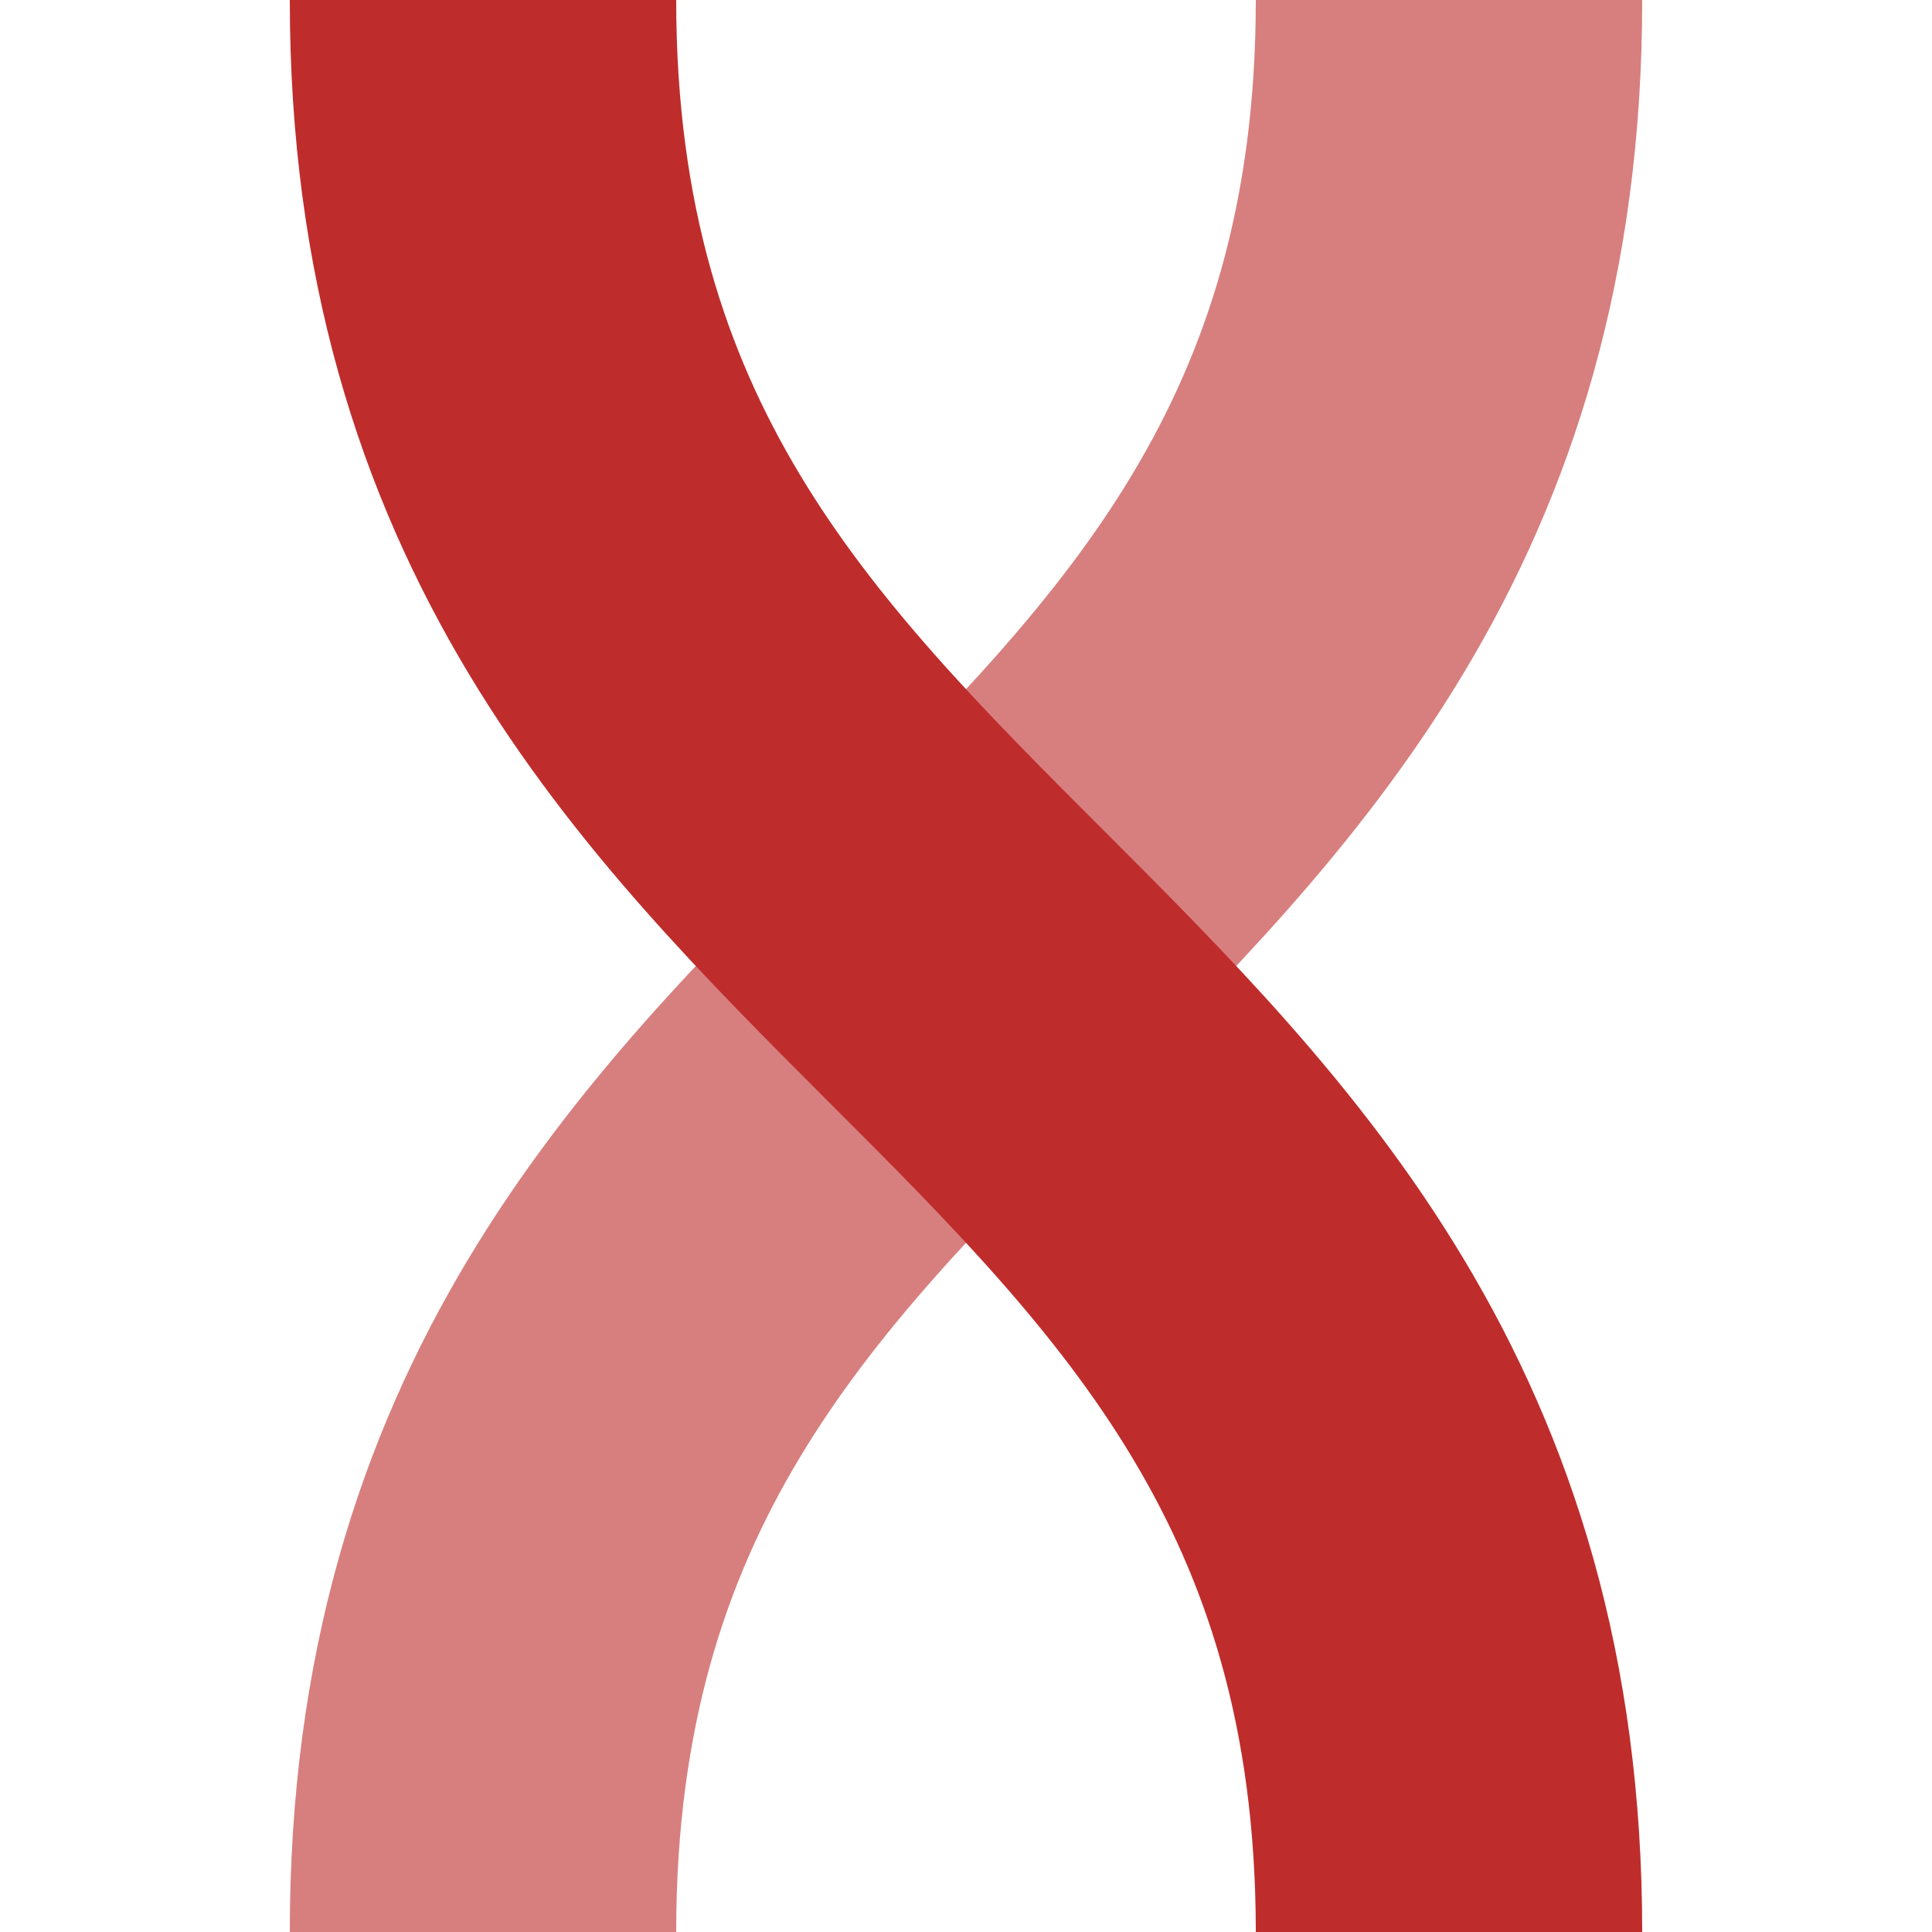
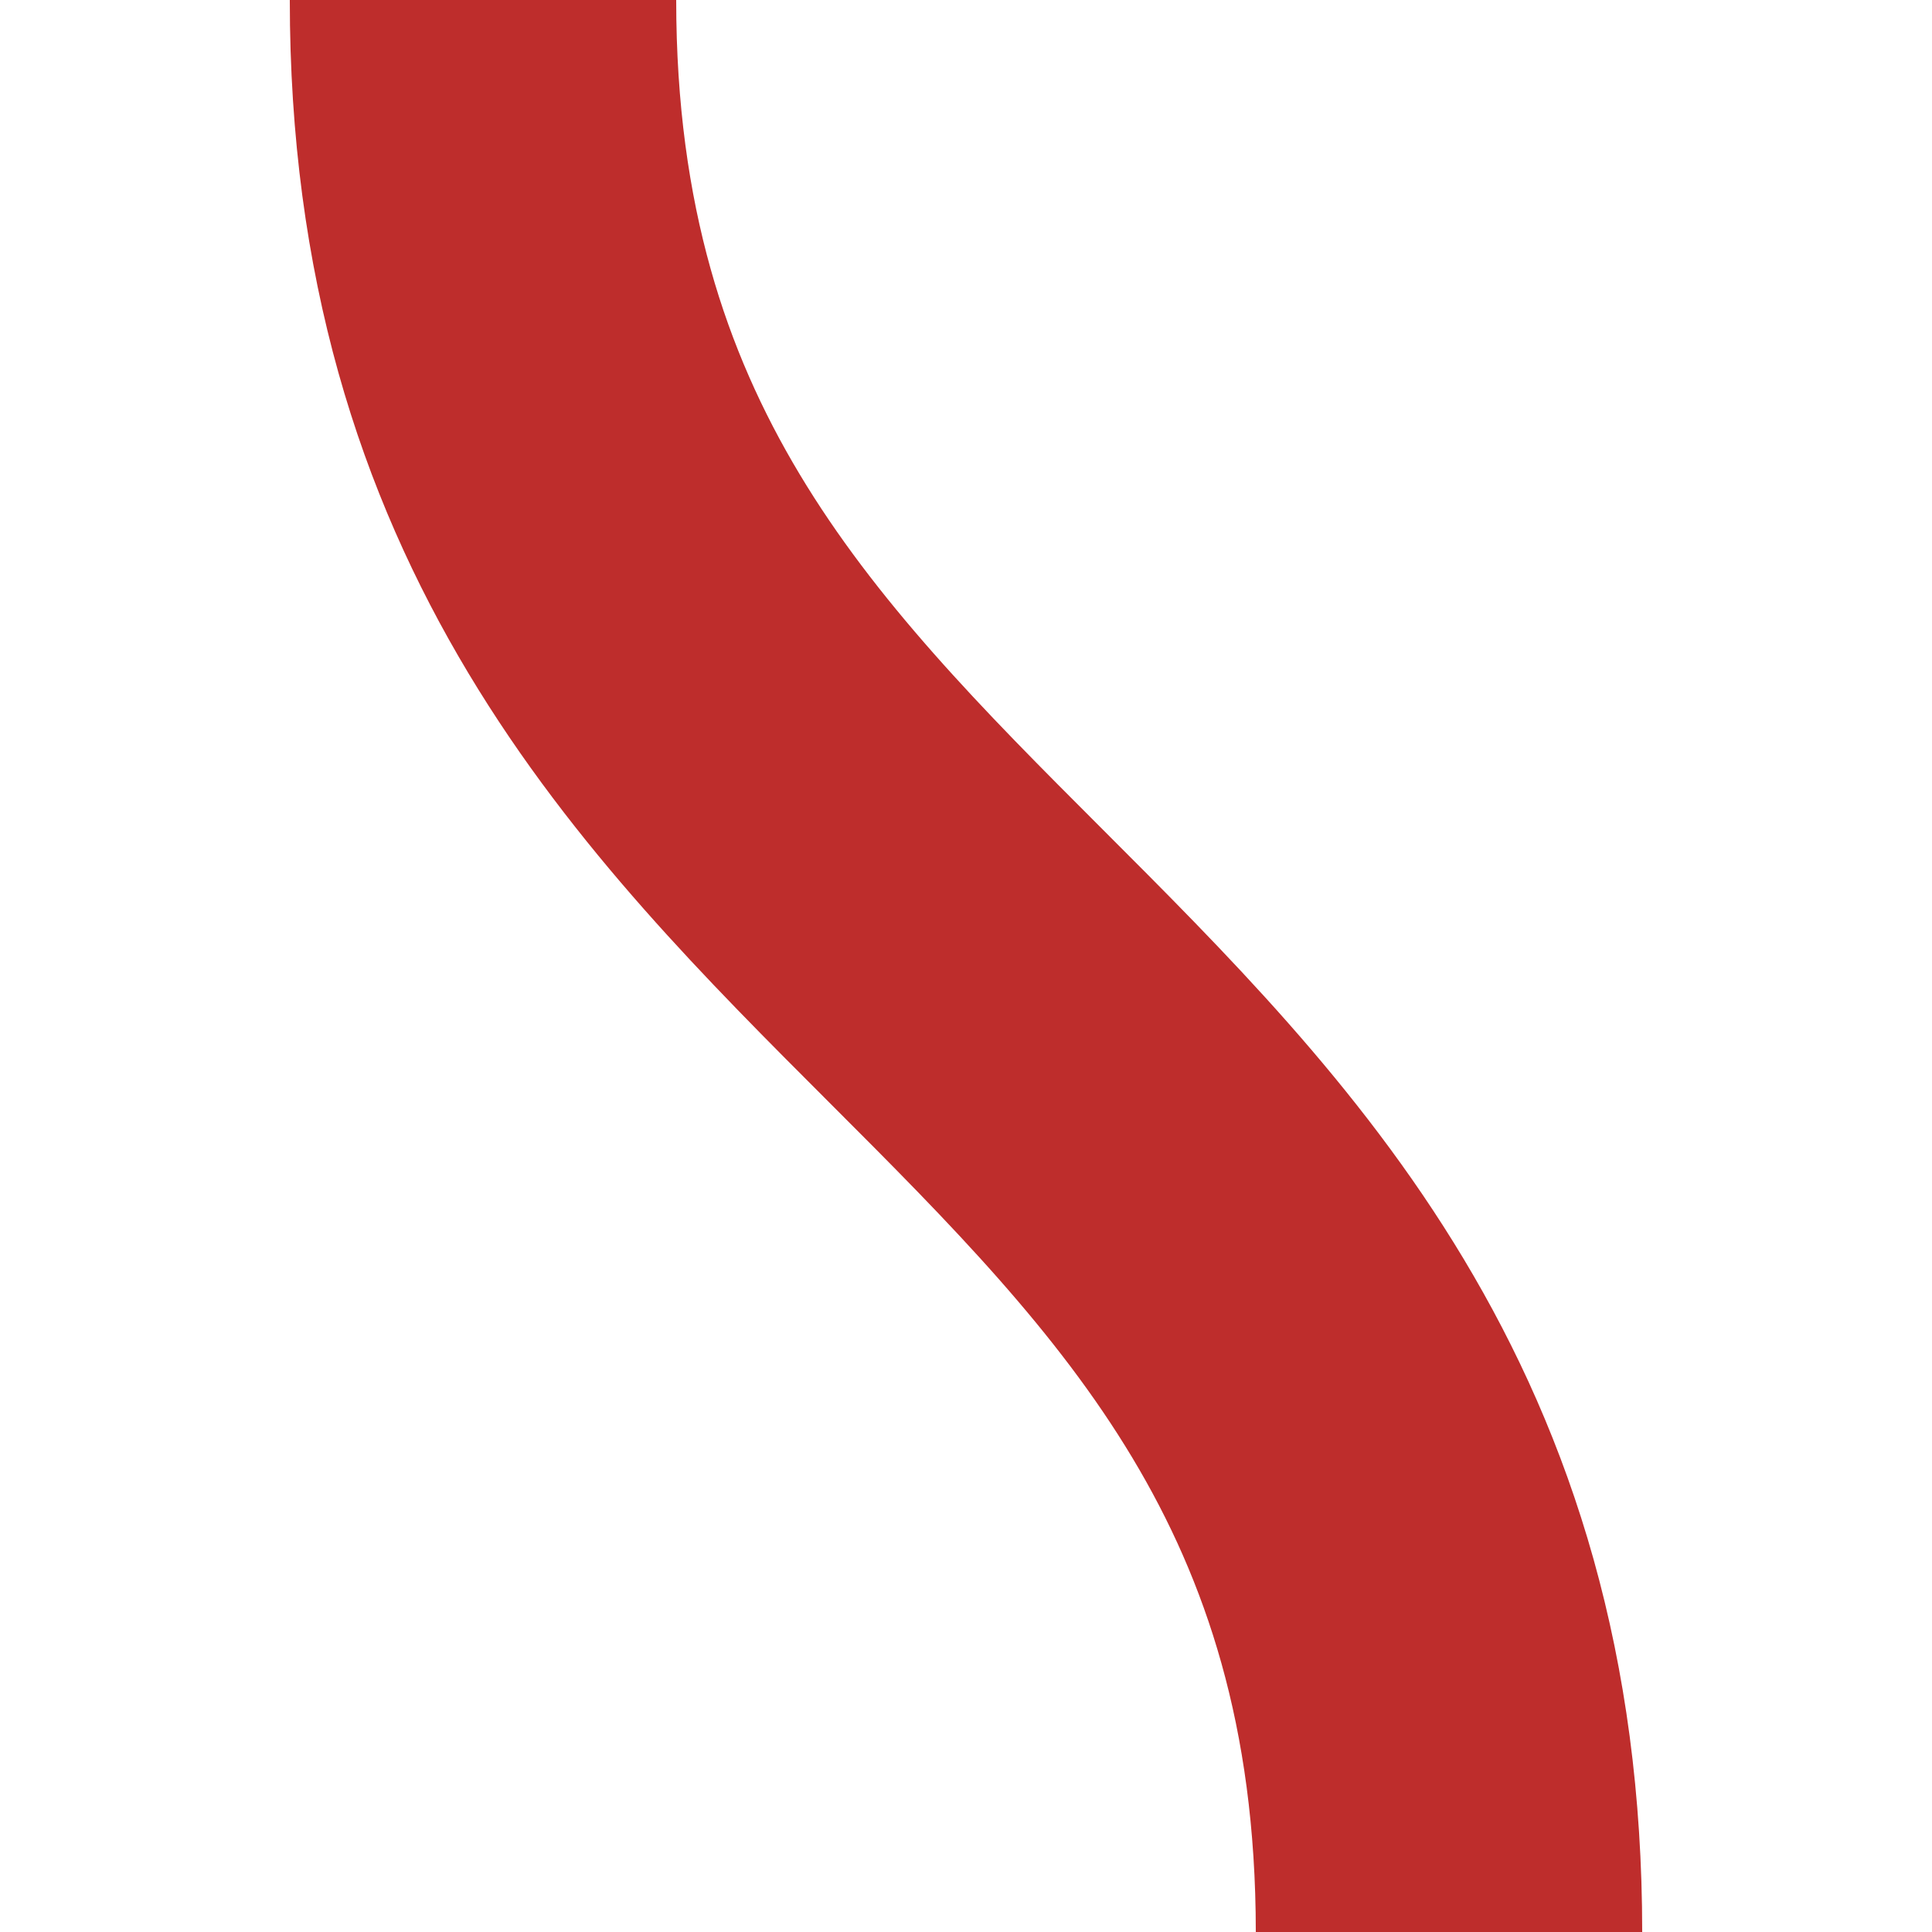
<svg xmlns="http://www.w3.org/2000/svg" width="500" height="500">
  <title>xvÜWB</title>
  <g stroke-width="100" fill="none">
-     <path stroke="#D77F7E" d="M 375,0 C 375,250 125,250 125,500" />
    <path stroke="#BE2D2C" d="M 125,0 c 0,250 250,250 250,500" />
  </g>
</svg>